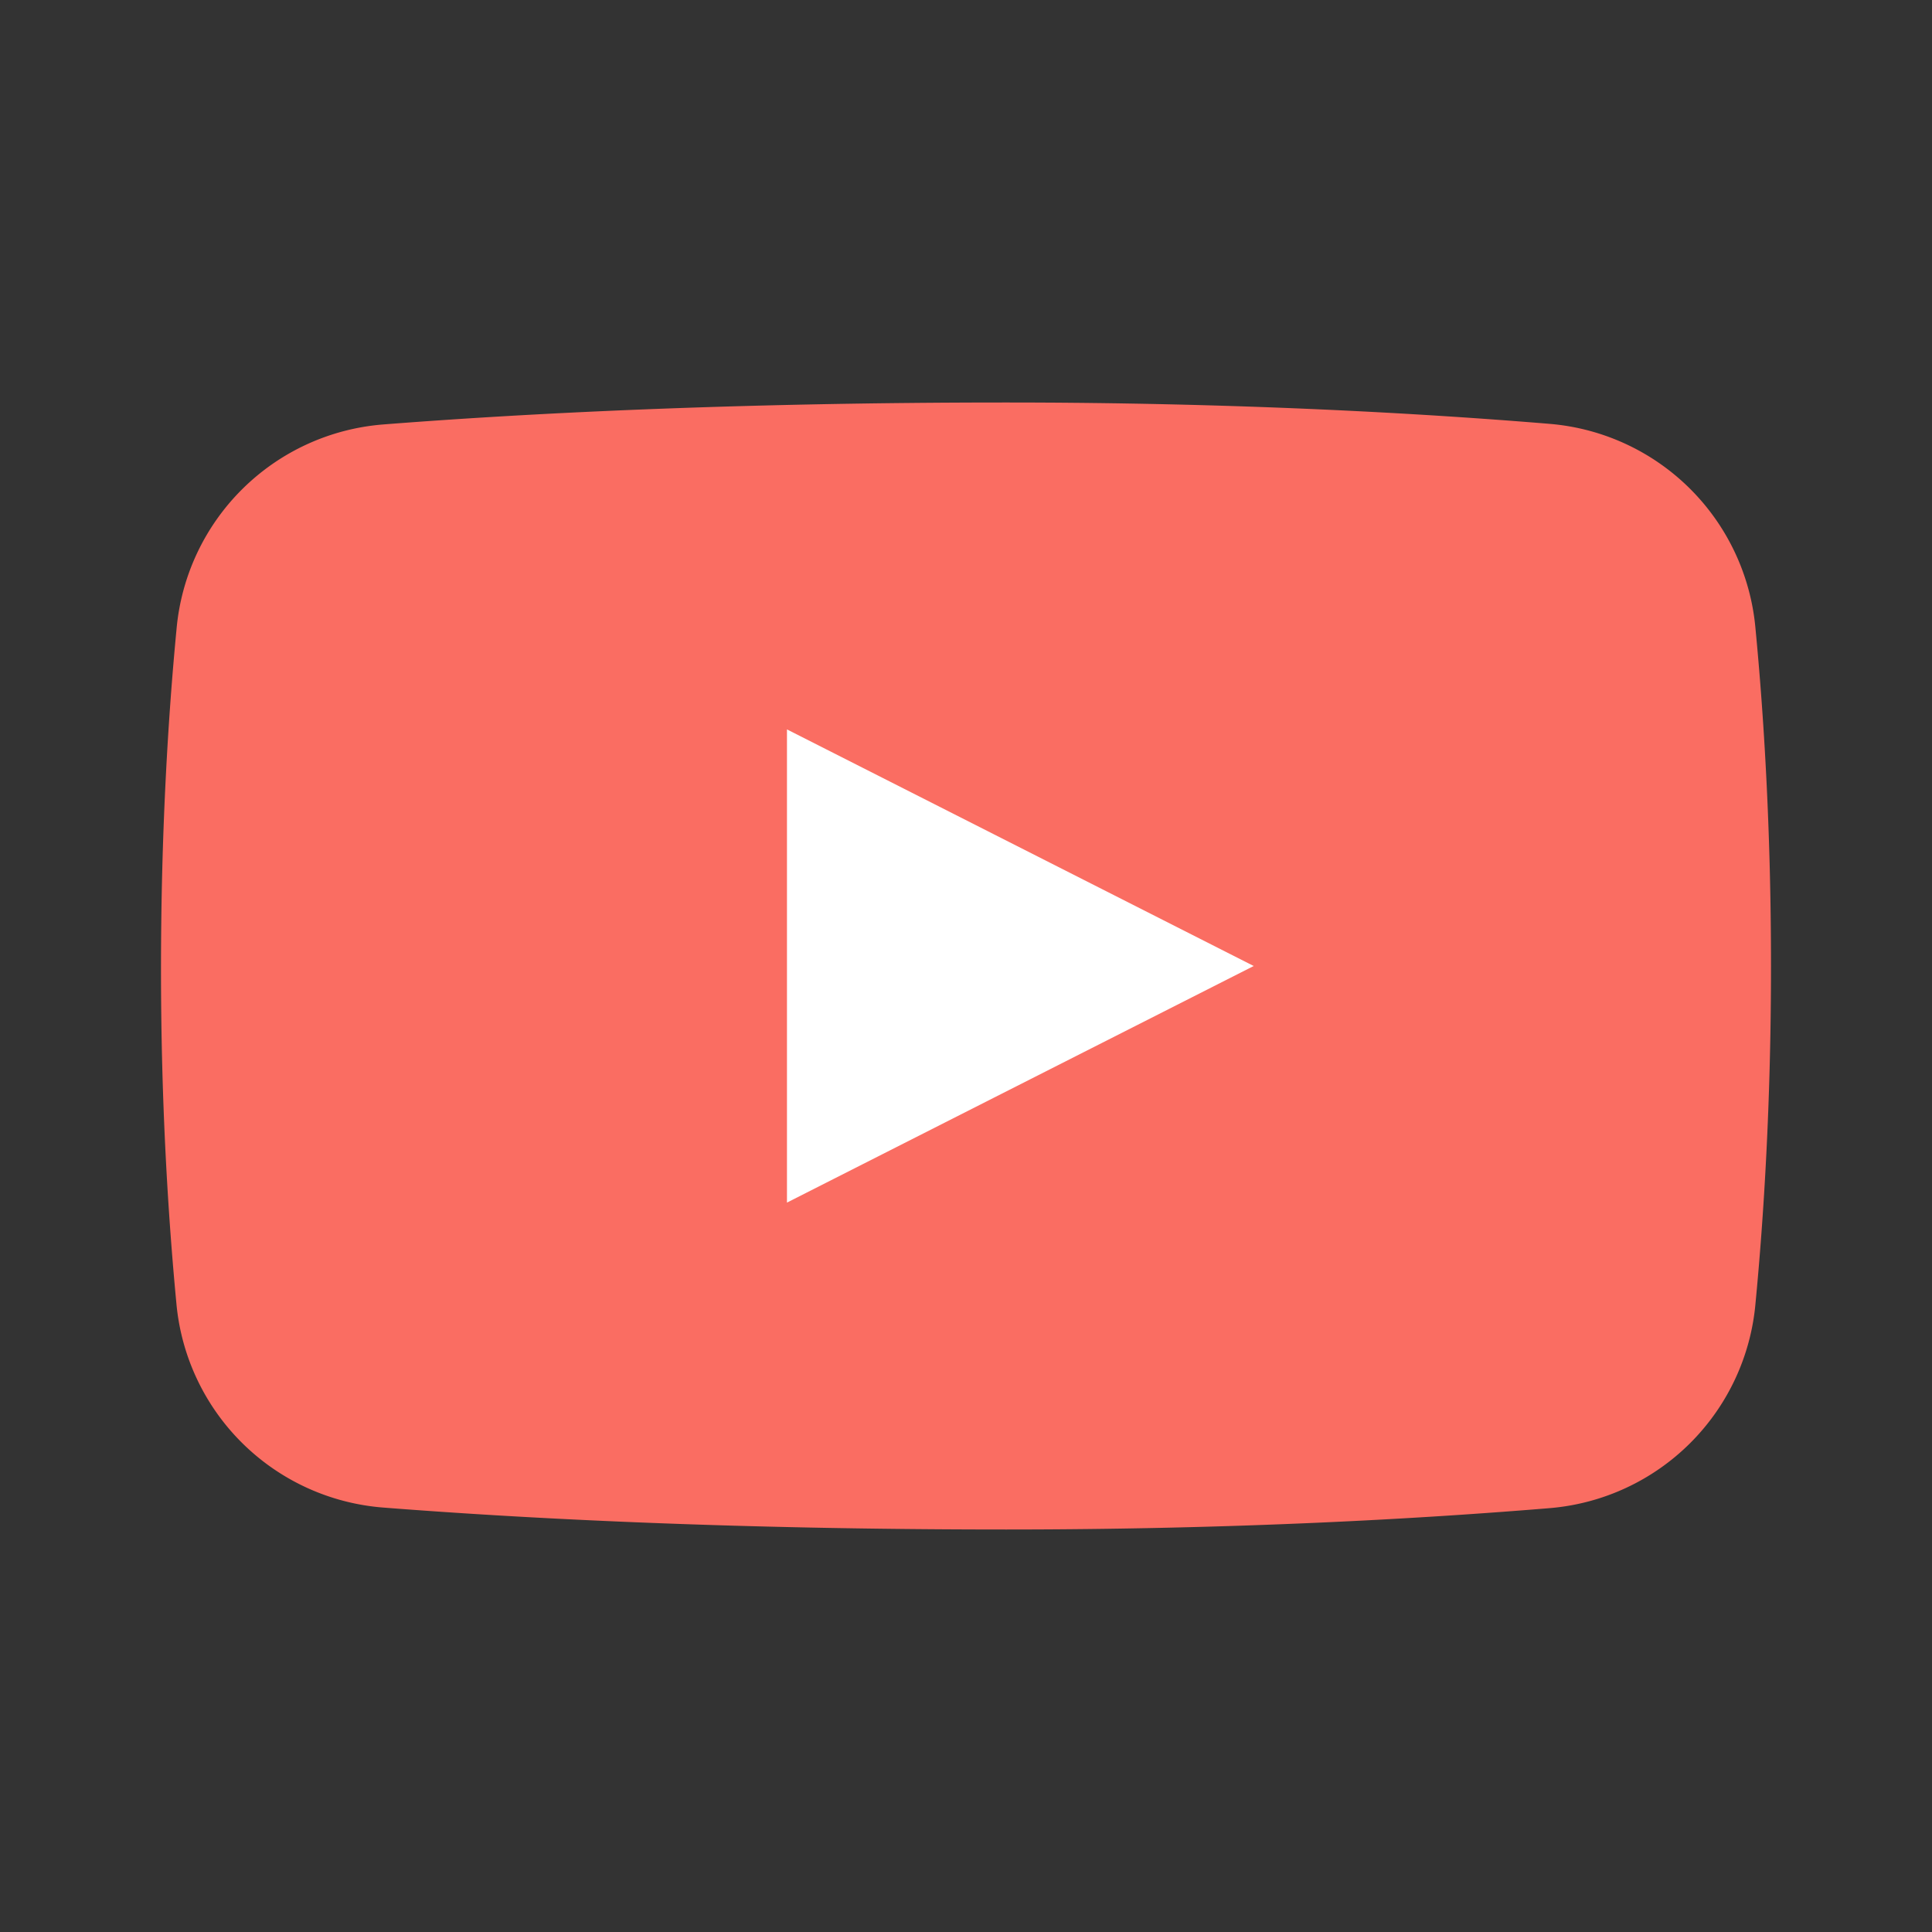
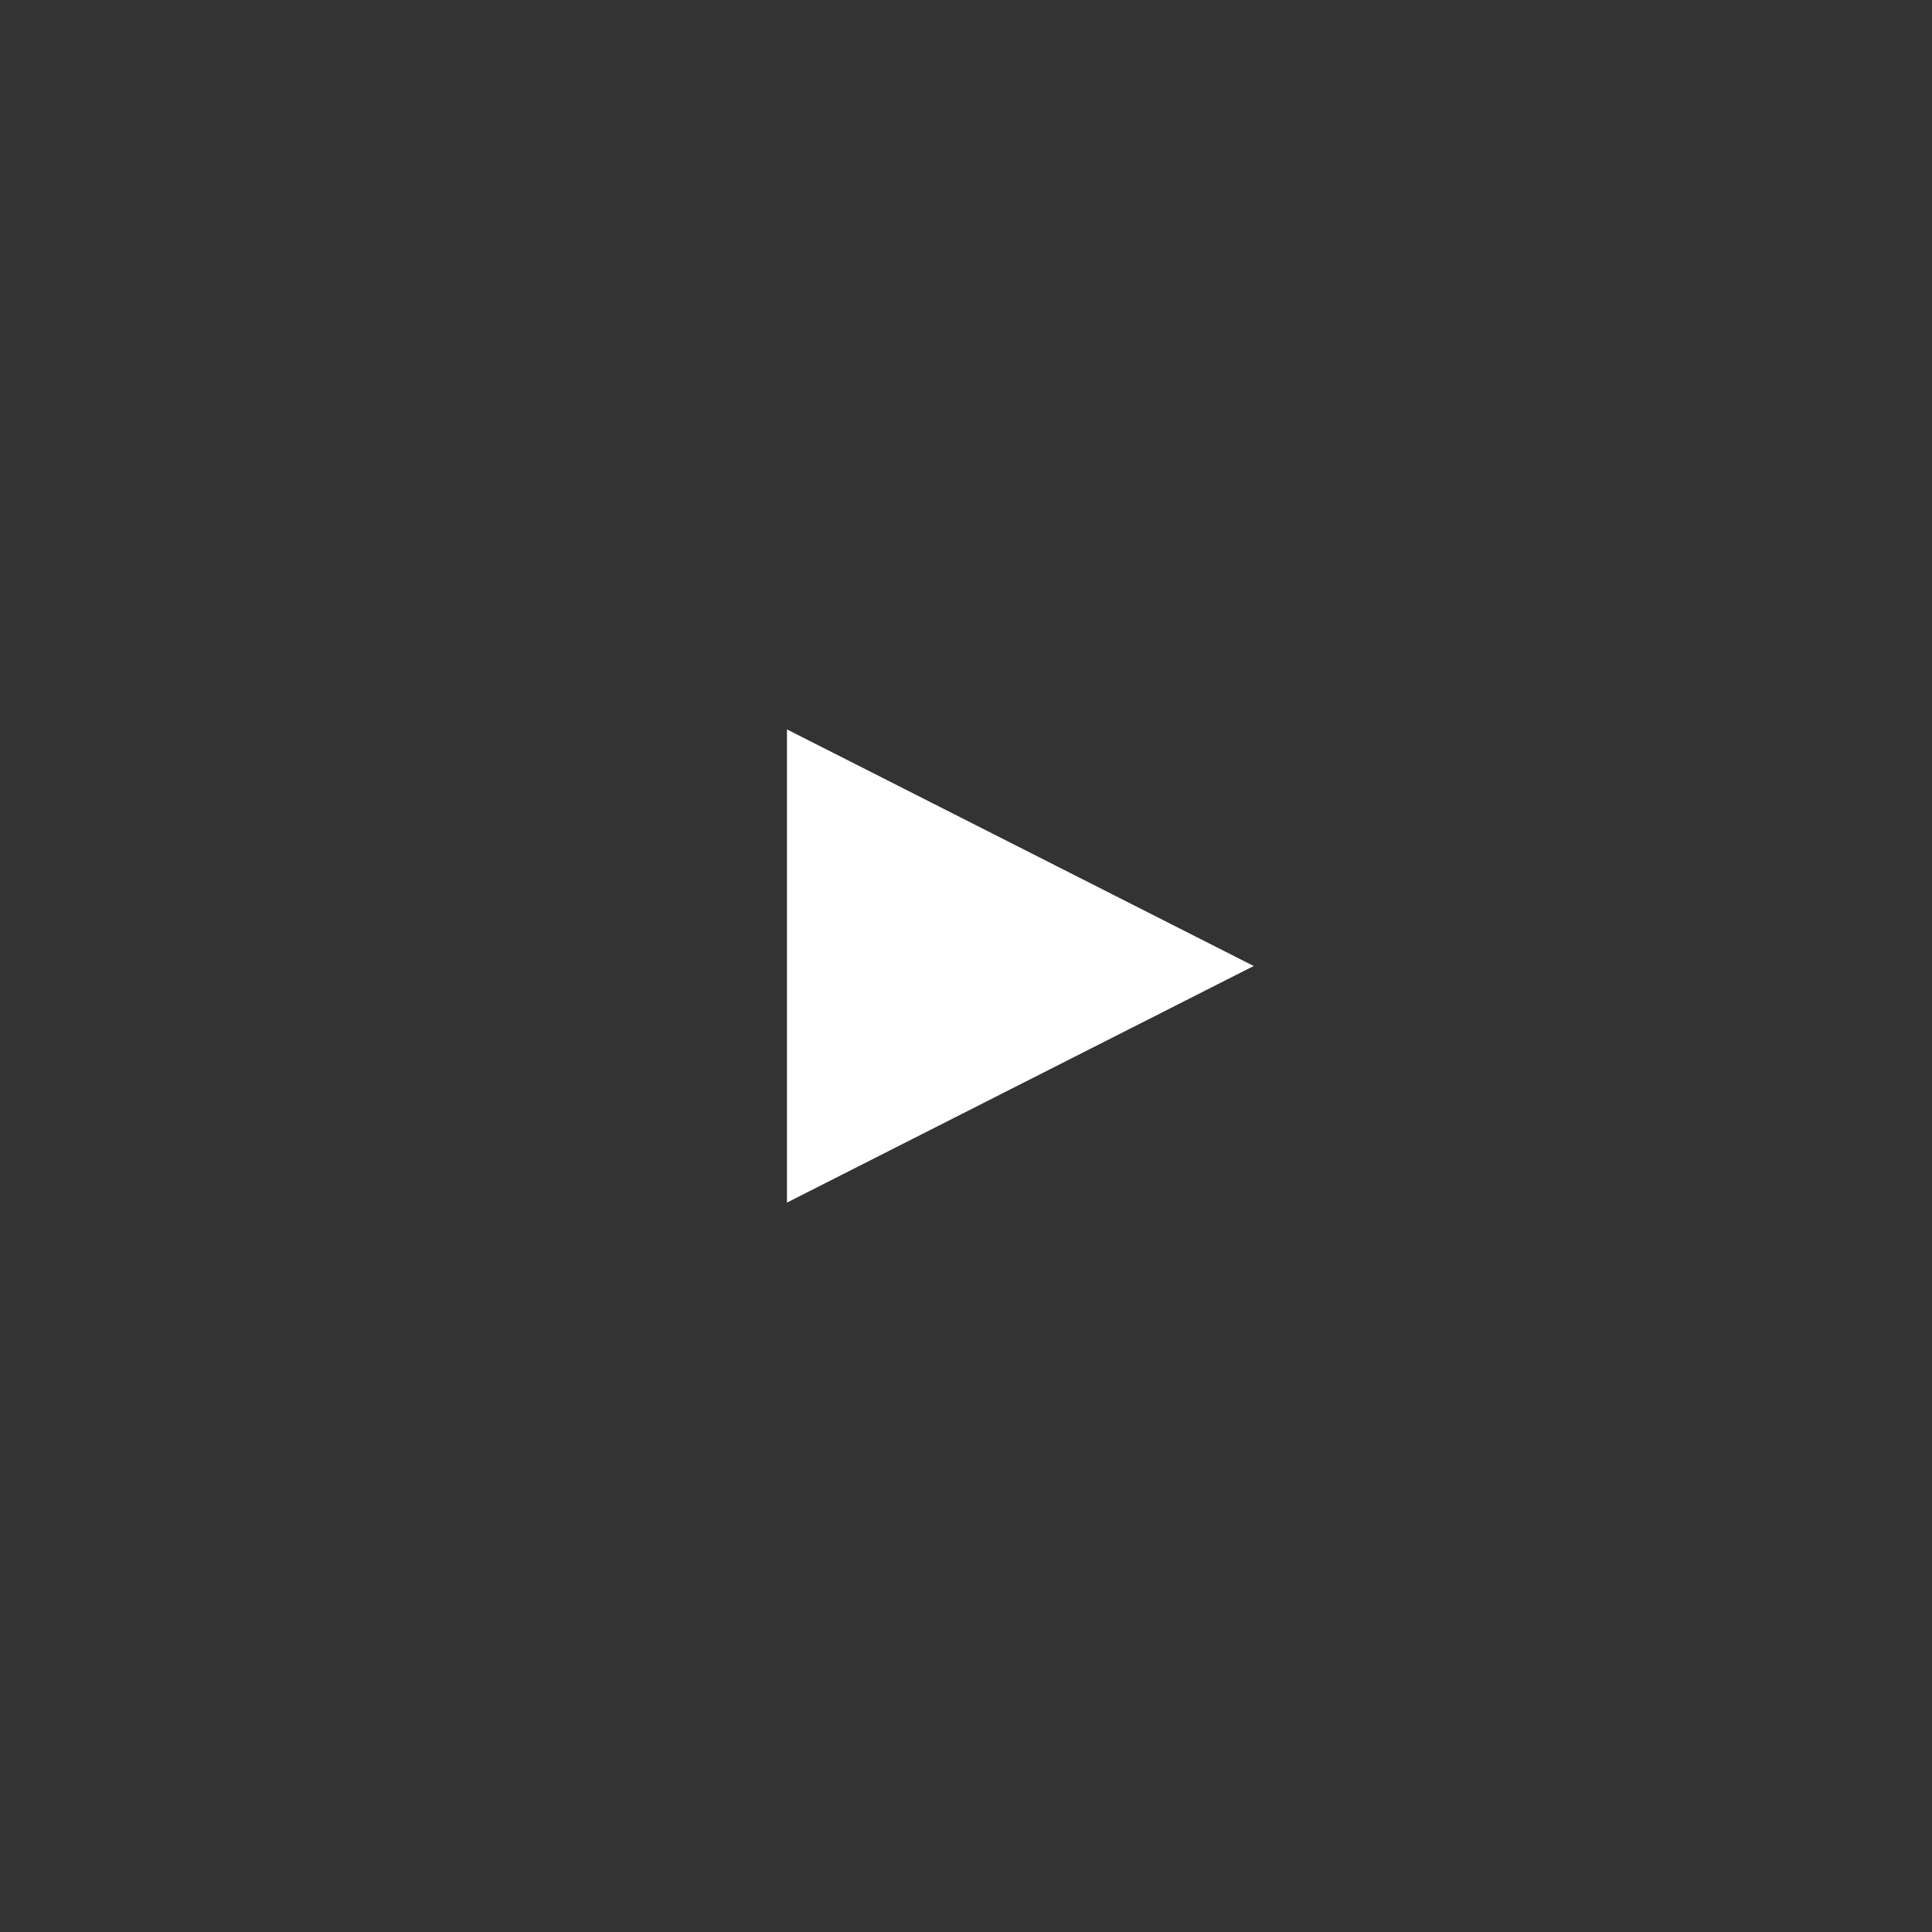
<svg xmlns="http://www.w3.org/2000/svg" data-name="Layer 45" height="24" id="Layer_45" viewBox="0 0 24 24" width="24">
  <rect x="0" y="0" width="24" height="24" fill="#333333" stroke="none" />
-   <path d="M21.807,16.195a2.799,2.799,0,0,1-2.549,2.539C17.691,18.864,15.367,19,12.5,19c-3.454,0-6.06-.141-7.745-.273a2.798,2.798,0,0,1-2.564-2.538C2.089,15.117,2,13.709,2,12.042c0-1.709.089-3.142.193-4.227a2.799,2.799,0,0,1,2.564-2.542C6.441,5.141,9.048,5,12.5,5c2.867,0,5.191.136,6.758.266A2.799,2.799,0,0,1,21.807,7.805C21.911,8.885,22,10.308,22,12S21.911,15.115,21.807,16.195Z" style="fill:#fa6d62" />
  <polygon points="9.776 14.939 9.776 9.061 15.574 12 9.776 14.939" style="fill:#fff" />
</svg>